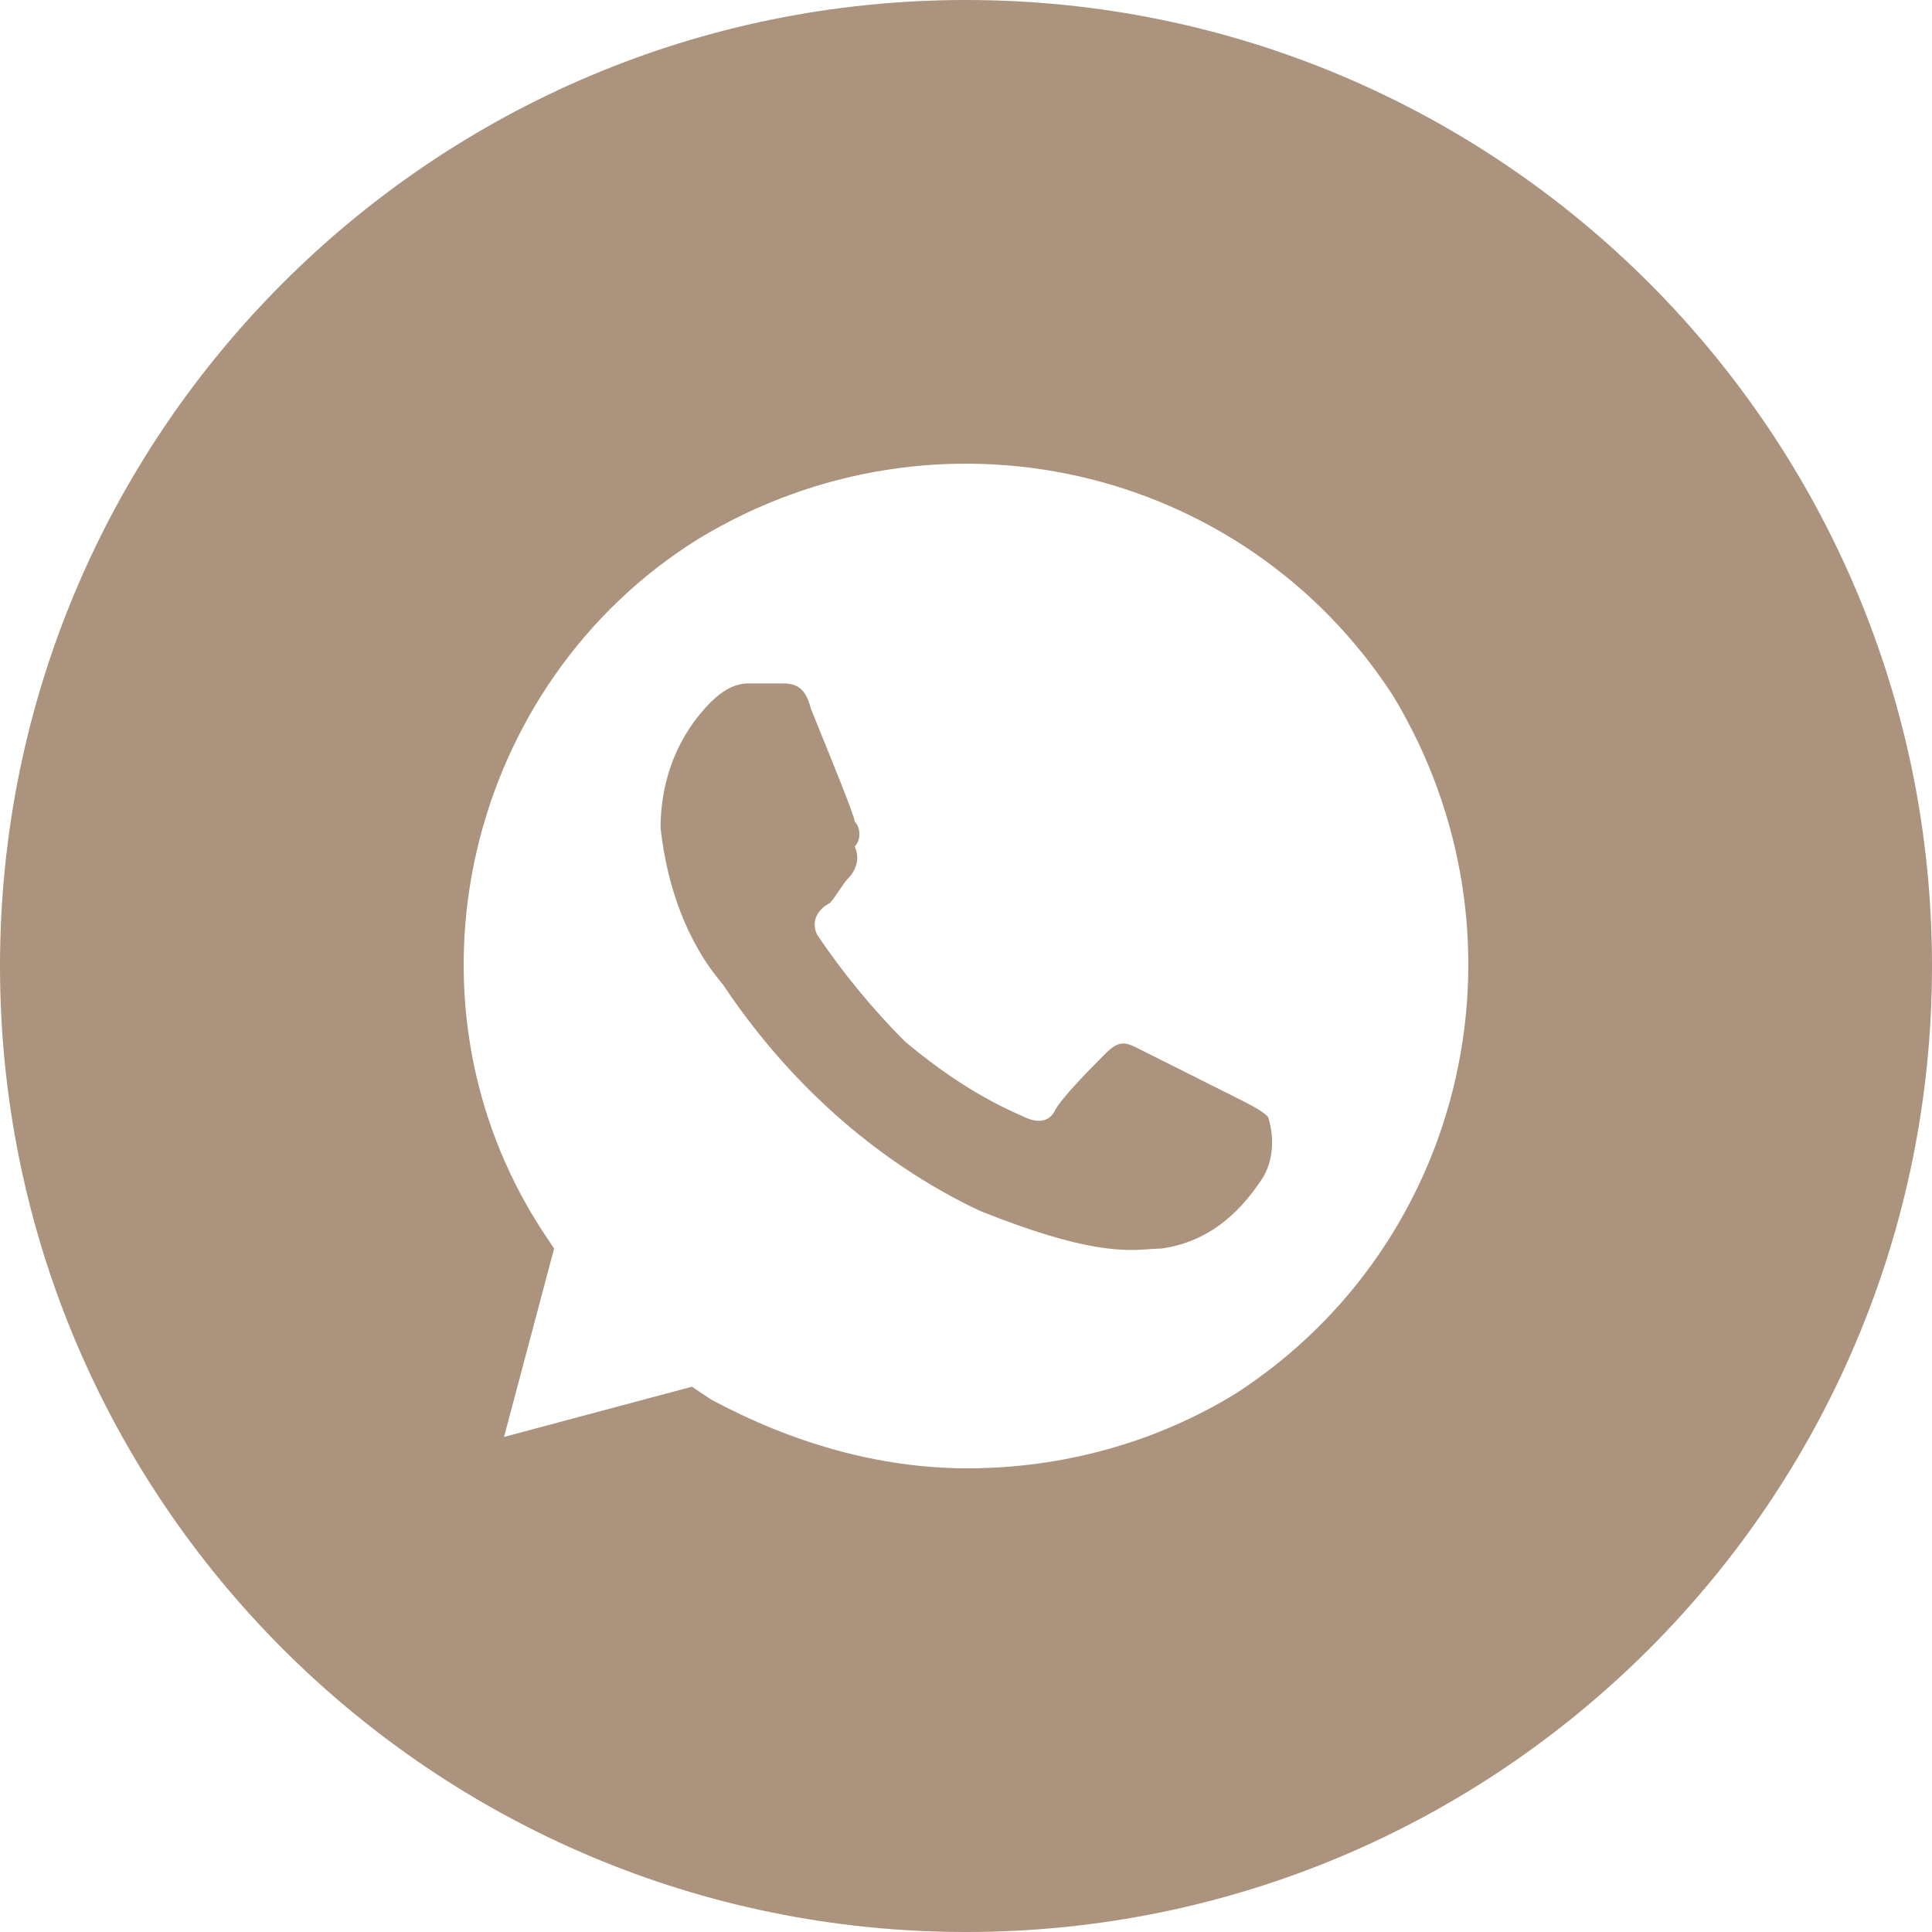
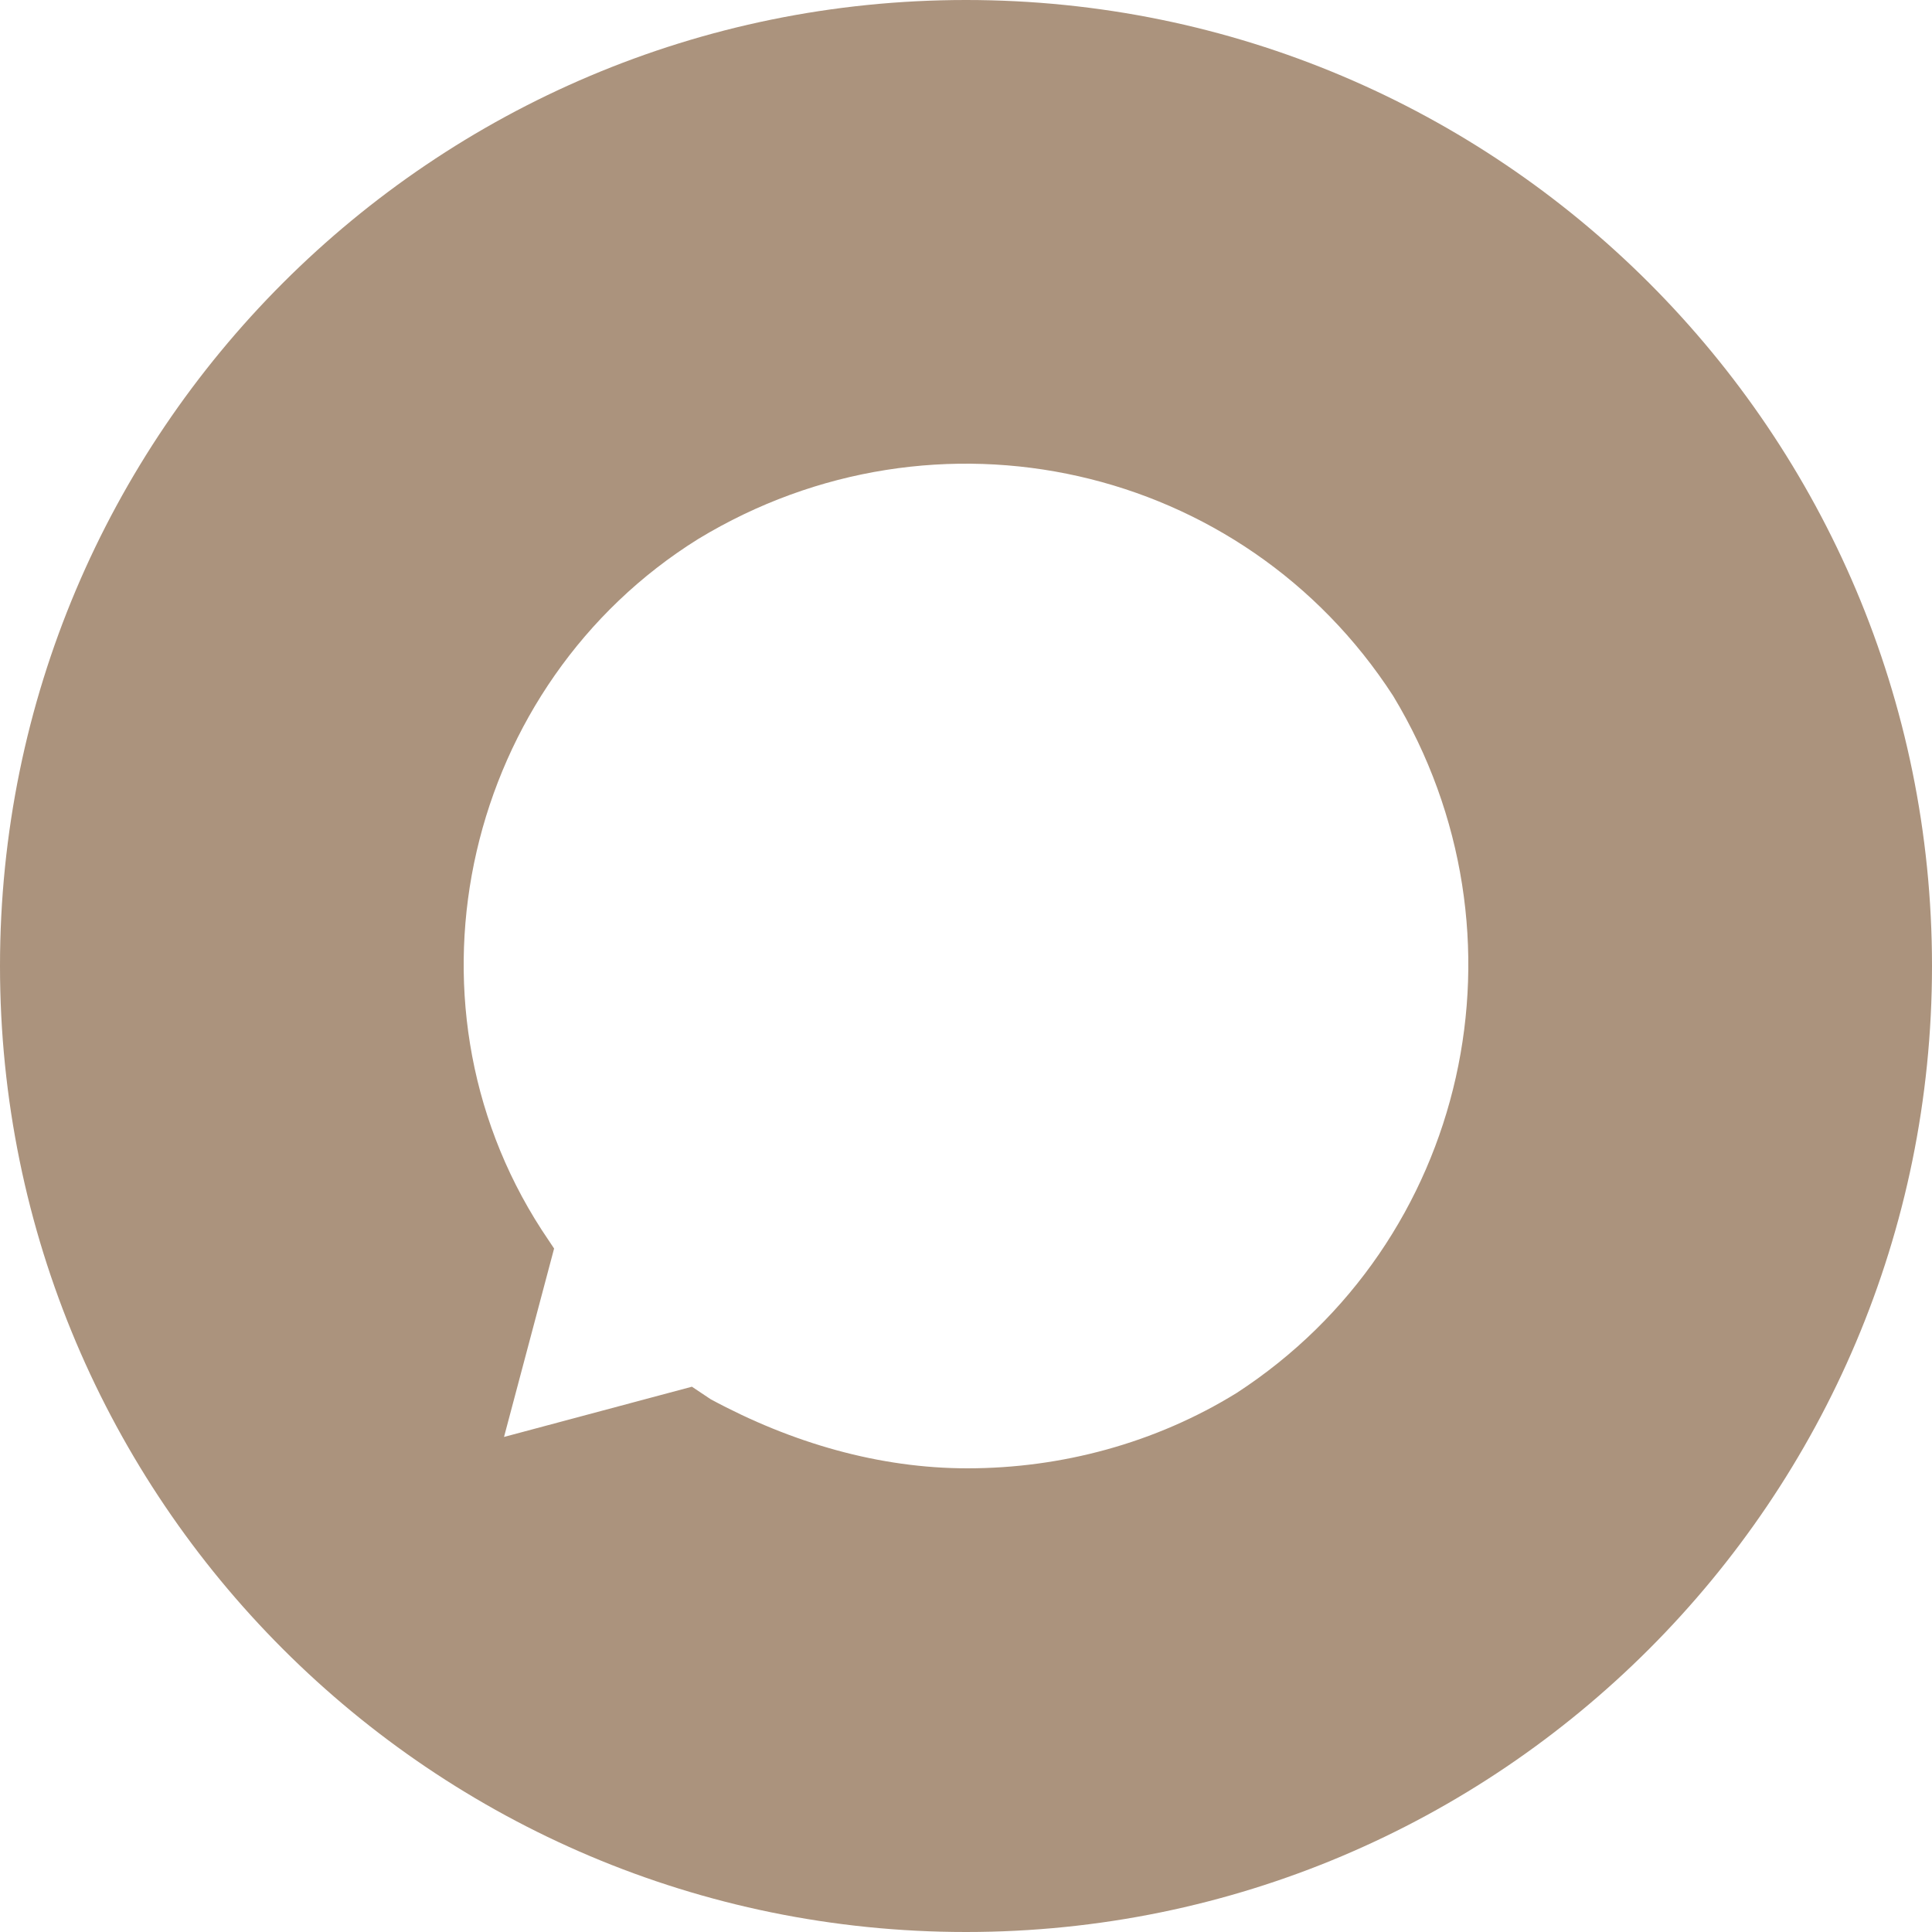
<svg xmlns="http://www.w3.org/2000/svg" width="50" height="50" viewBox="0 0 50 50" fill="none">
-   <path d="M30.06 32.312C31.194 32.15 32.004 31.5 32.652 30.525C32.977 30.037 32.977 29.387 32.815 28.9C32.652 28.737 32.328 28.575 32.004 28.412L29.411 27.112C29.087 26.95 28.925 26.95 28.601 27.275C28.277 27.6 27.467 28.413 27.305 28.737C27.143 29.062 26.819 29.062 26.494 28.9C25.36 28.412 24.388 27.762 23.415 26.95C22.605 26.137 21.795 25.162 21.147 24.187C20.985 23.862 21.147 23.537 21.471 23.375C21.552 23.294 21.633 23.172 21.714 23.05C21.795 22.928 21.876 22.806 21.957 22.725C22.119 22.562 22.281 22.237 22.119 21.912C22.281 21.75 22.281 21.425 22.119 21.262C22.119 21.136 21.632 19.936 21.262 19.025C21.155 18.76 21.058 18.52 20.985 18.337C20.823 17.687 20.498 17.687 20.174 17.687H19.364C19.04 17.687 18.716 17.85 18.392 18.175C17.581 18.987 17.095 20.125 17.095 21.425C17.257 22.887 17.744 24.35 18.716 25.487C20.336 27.925 22.605 30.037 25.36 31.337C28.12 32.445 29.117 32.373 29.753 32.328C29.864 32.32 29.963 32.312 30.06 32.312Z" fill="#AB937D" />
  <path fill-rule="evenodd" clip-rule="evenodd" d="M25 50C38.807 50 50 38.807 50 25C50 11.193 38.807 0 25 0C11.193 0 0 11.193 0 25C0 38.807 11.193 50 25 50ZM18.068 13.95C24.226 10.212 32.166 12 36.056 18.012C39.783 24.187 38 32.15 32.004 36.05C29.898 37.35 27.467 38 25.036 38C22.767 38 20.498 37.35 18.392 36.212L17.906 35.888L13.044 37.188L14.34 32.312L14.016 31.825C10.127 25.812 12.072 17.687 18.068 13.95Z" fill="#AB937D" />
</svg>